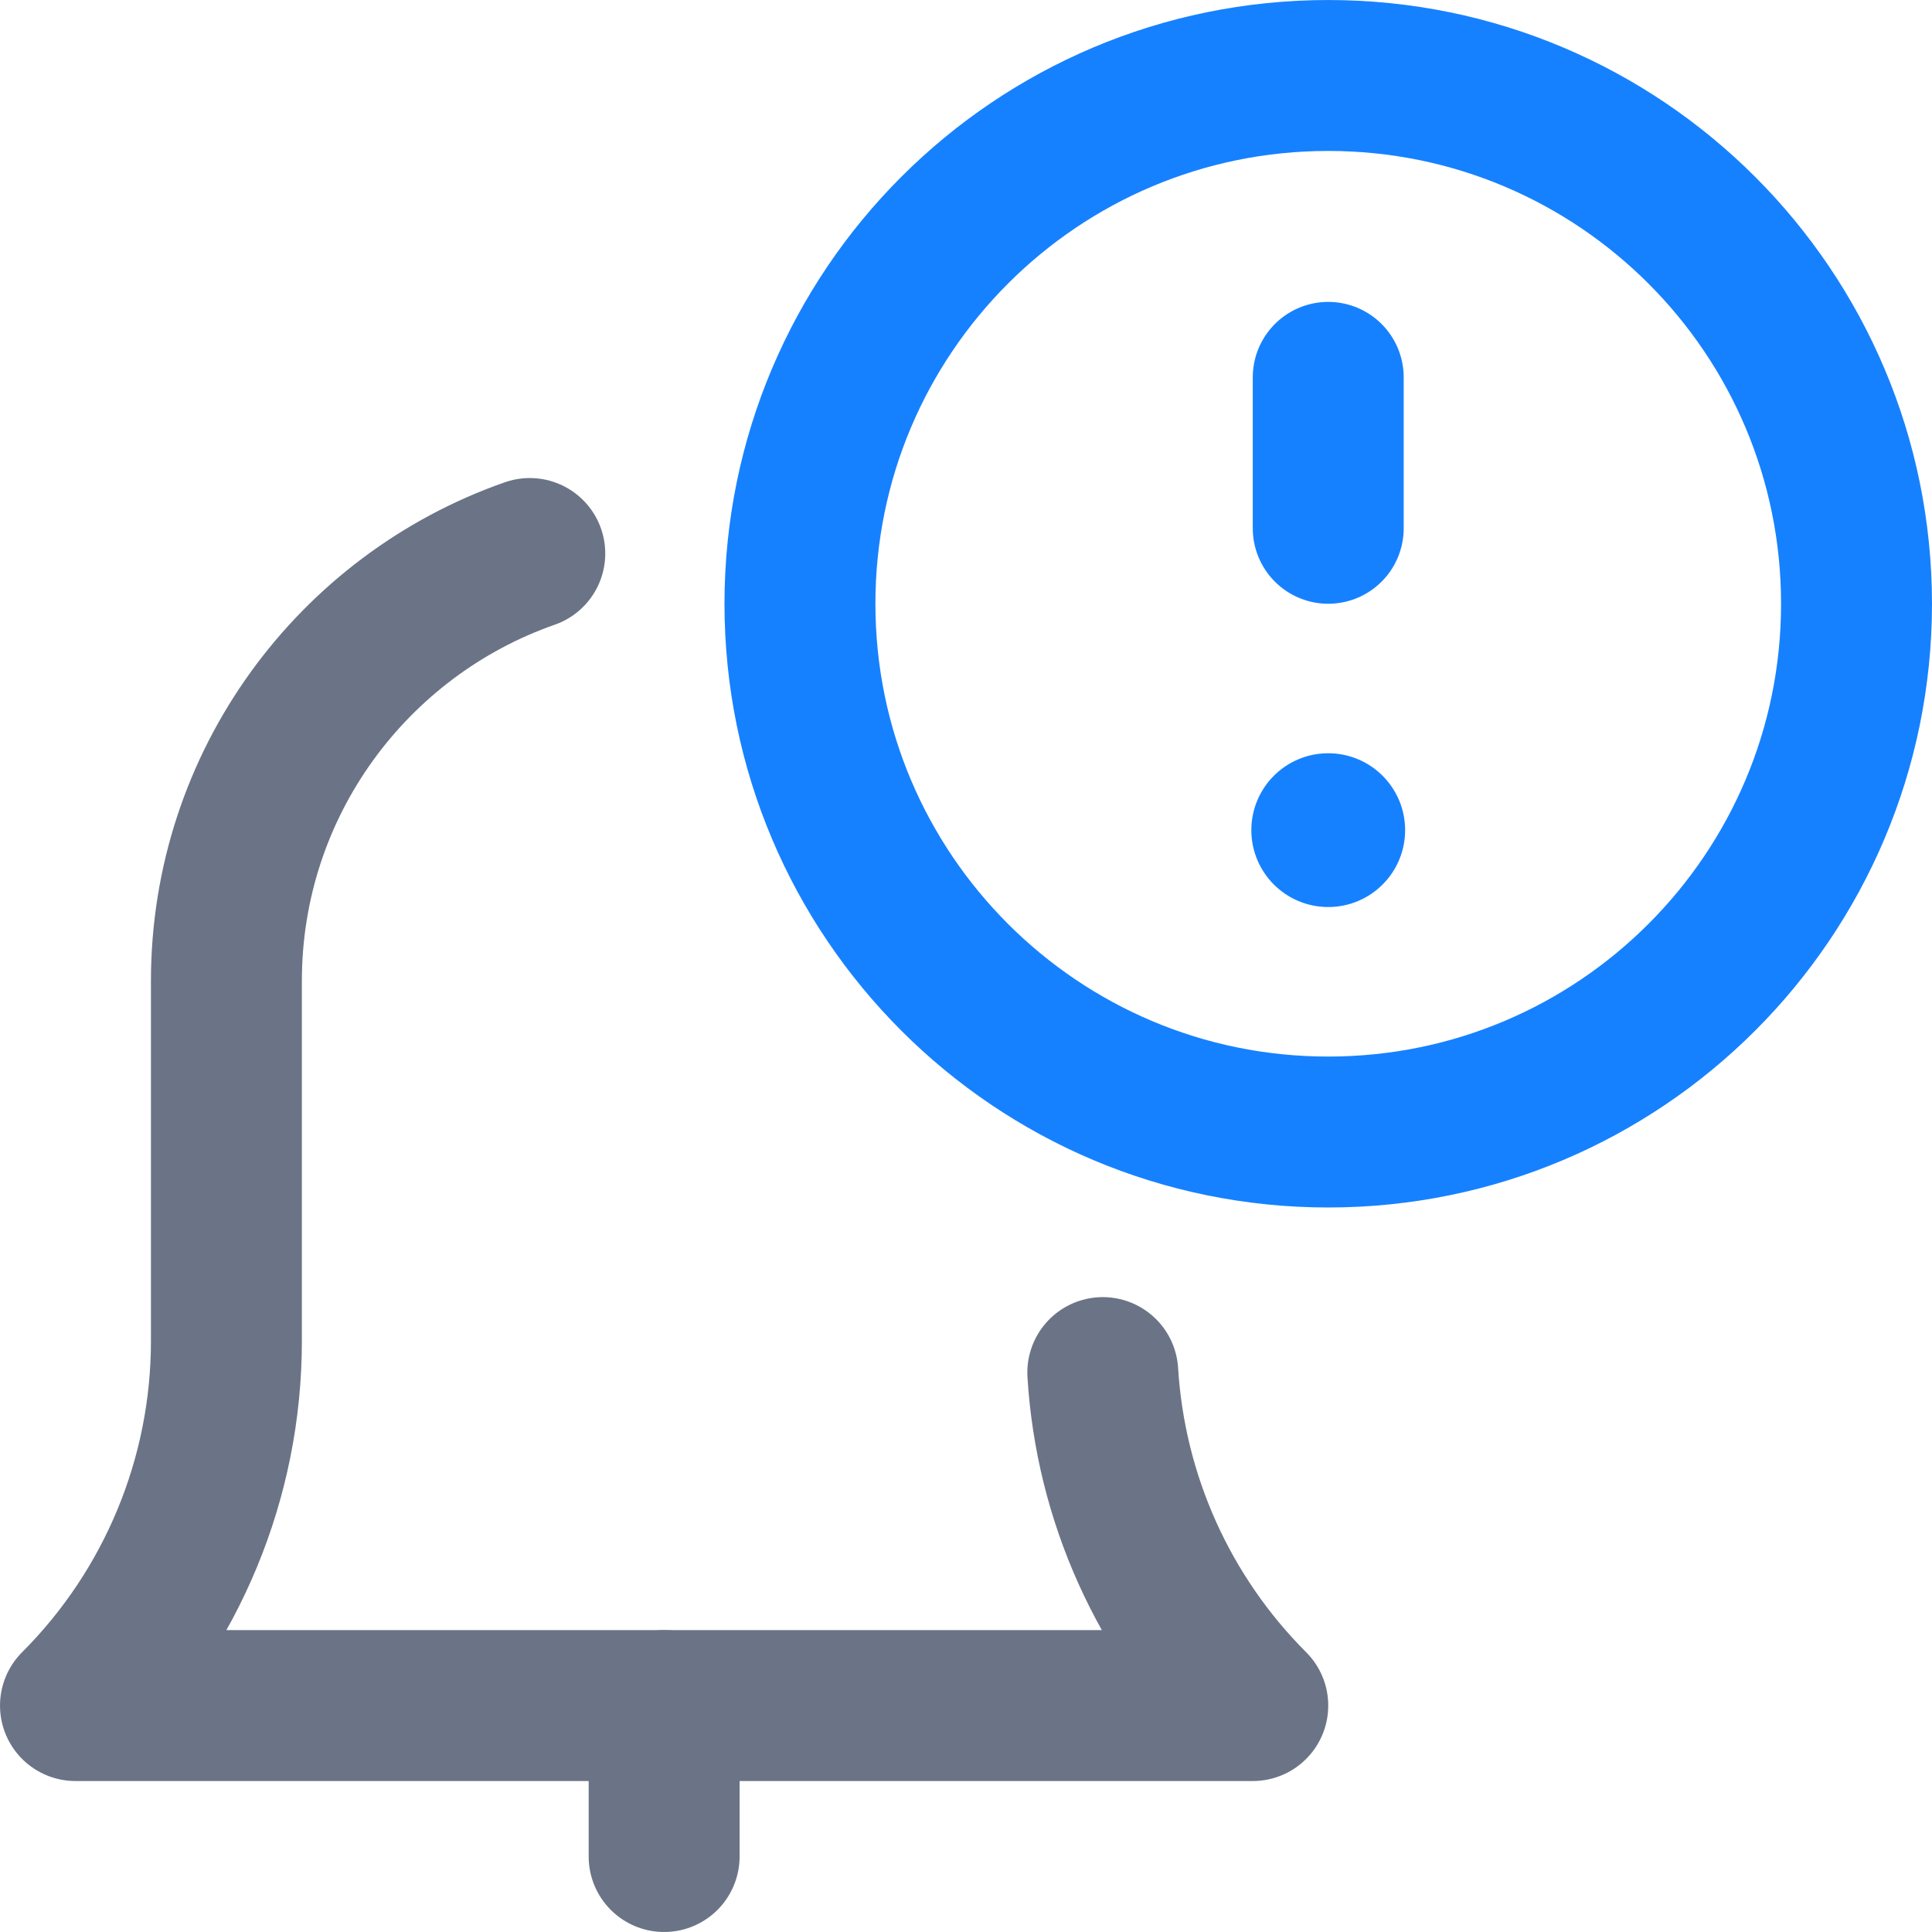
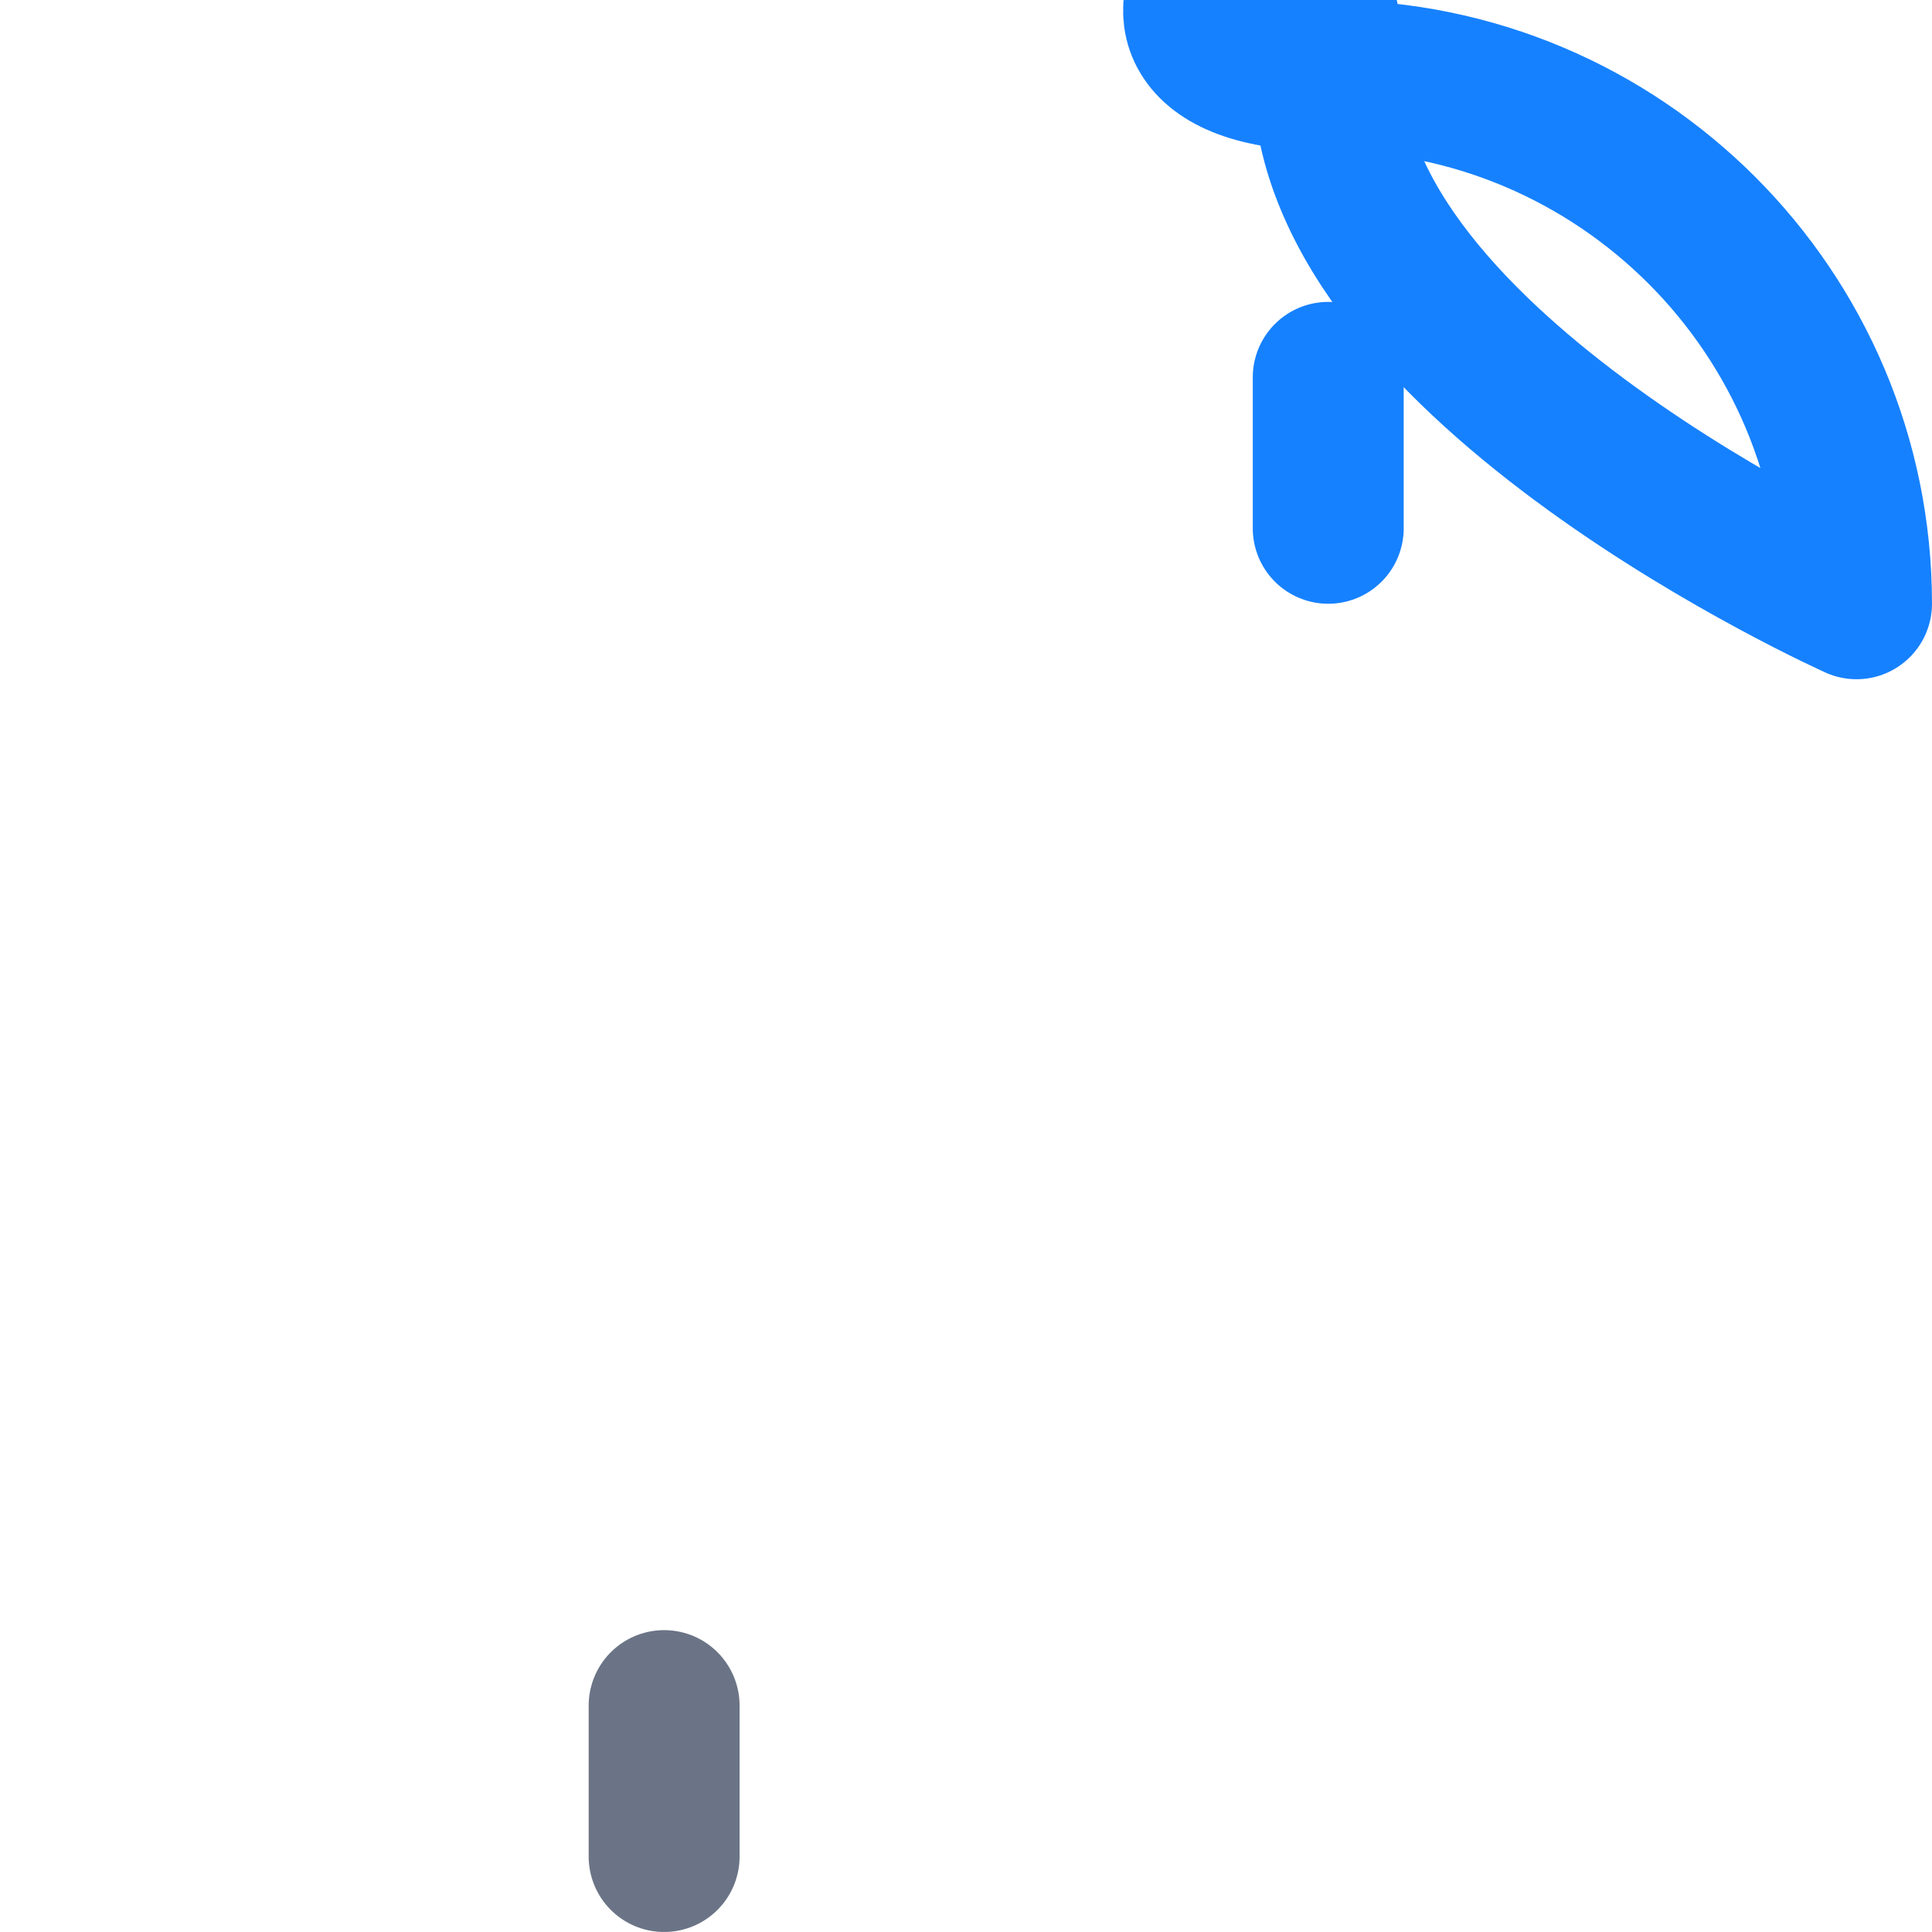
<svg xmlns="http://www.w3.org/2000/svg" id="svg2613" viewBox="0 0 682.67 682.67">
  <defs>
    <style>
      .cls-1 {
        fill: #1681ff;
        stroke-miterlimit: 10;
      }

      .cls-1, .cls-2 {
        stroke: #1681ff;
      }

      .cls-3, .cls-4, .cls-2 {
        fill: none;
      }

      .cls-4 {
        stroke: #6b7486;
      }

      .cls-4, .cls-2 {
        stroke-linecap: round;
        stroke-linejoin: round;
        stroke-width: 53.33px;
      }

      .cls-5 {
        clip-path: url(#clippath);
      }
    </style>
    <clipPath id="clippath">
      <rect class="cls-3" x="0" y="0" width="682.67" height="682.67" />
    </clipPath>
  </defs>
  <g id="g2621">
    <g class="cls-5">
      <g id="g2629">
-         <path id="path2631" class="cls-1" d="M496,293.33c0,14.73-11.94,26.67-26.67,26.67s-26.67-11.94-26.67-26.67,11.94-26.67,26.67-26.67,26.67,11.94,26.67,26.67" />
-       </g>
+         </g>
      <g id="g2633">
        <path id="path2635" class="cls-2" d="M469.33,186.67v-53.33" />
      </g>
      <g id="g2637">
-         <path id="path2639" class="cls-4" d="M187.2,195.58c-62.42,21.81-107.2,81.22-107.2,151.08v127.24c0,48.29-19.19,94.61-53.33,128.76h416c-31.52-31.52-50.29-73.41-53-117.66" />
-       </g>
+         </g>
      <g id="g2641">
        <path id="path2643" class="cls-4" d="M234.67,602.67v53.33" />
      </g>
      <g id="g2645">
-         <path id="path2647" class="cls-2" d="M656,213.33c0,103.09-83.57,186.67-186.67,186.67s-186.67-83.57-186.67-186.67S366.24,26.67,469.33,26.67s186.67,83.57,186.67,186.67Z" />
+         <path id="path2647" class="cls-2" d="M656,213.33s-186.67-83.57-186.67-186.67S366.24,26.67,469.33,26.67s186.67,83.57,186.67,186.67Z" />
      </g>
    </g>
  </g>
</svg>